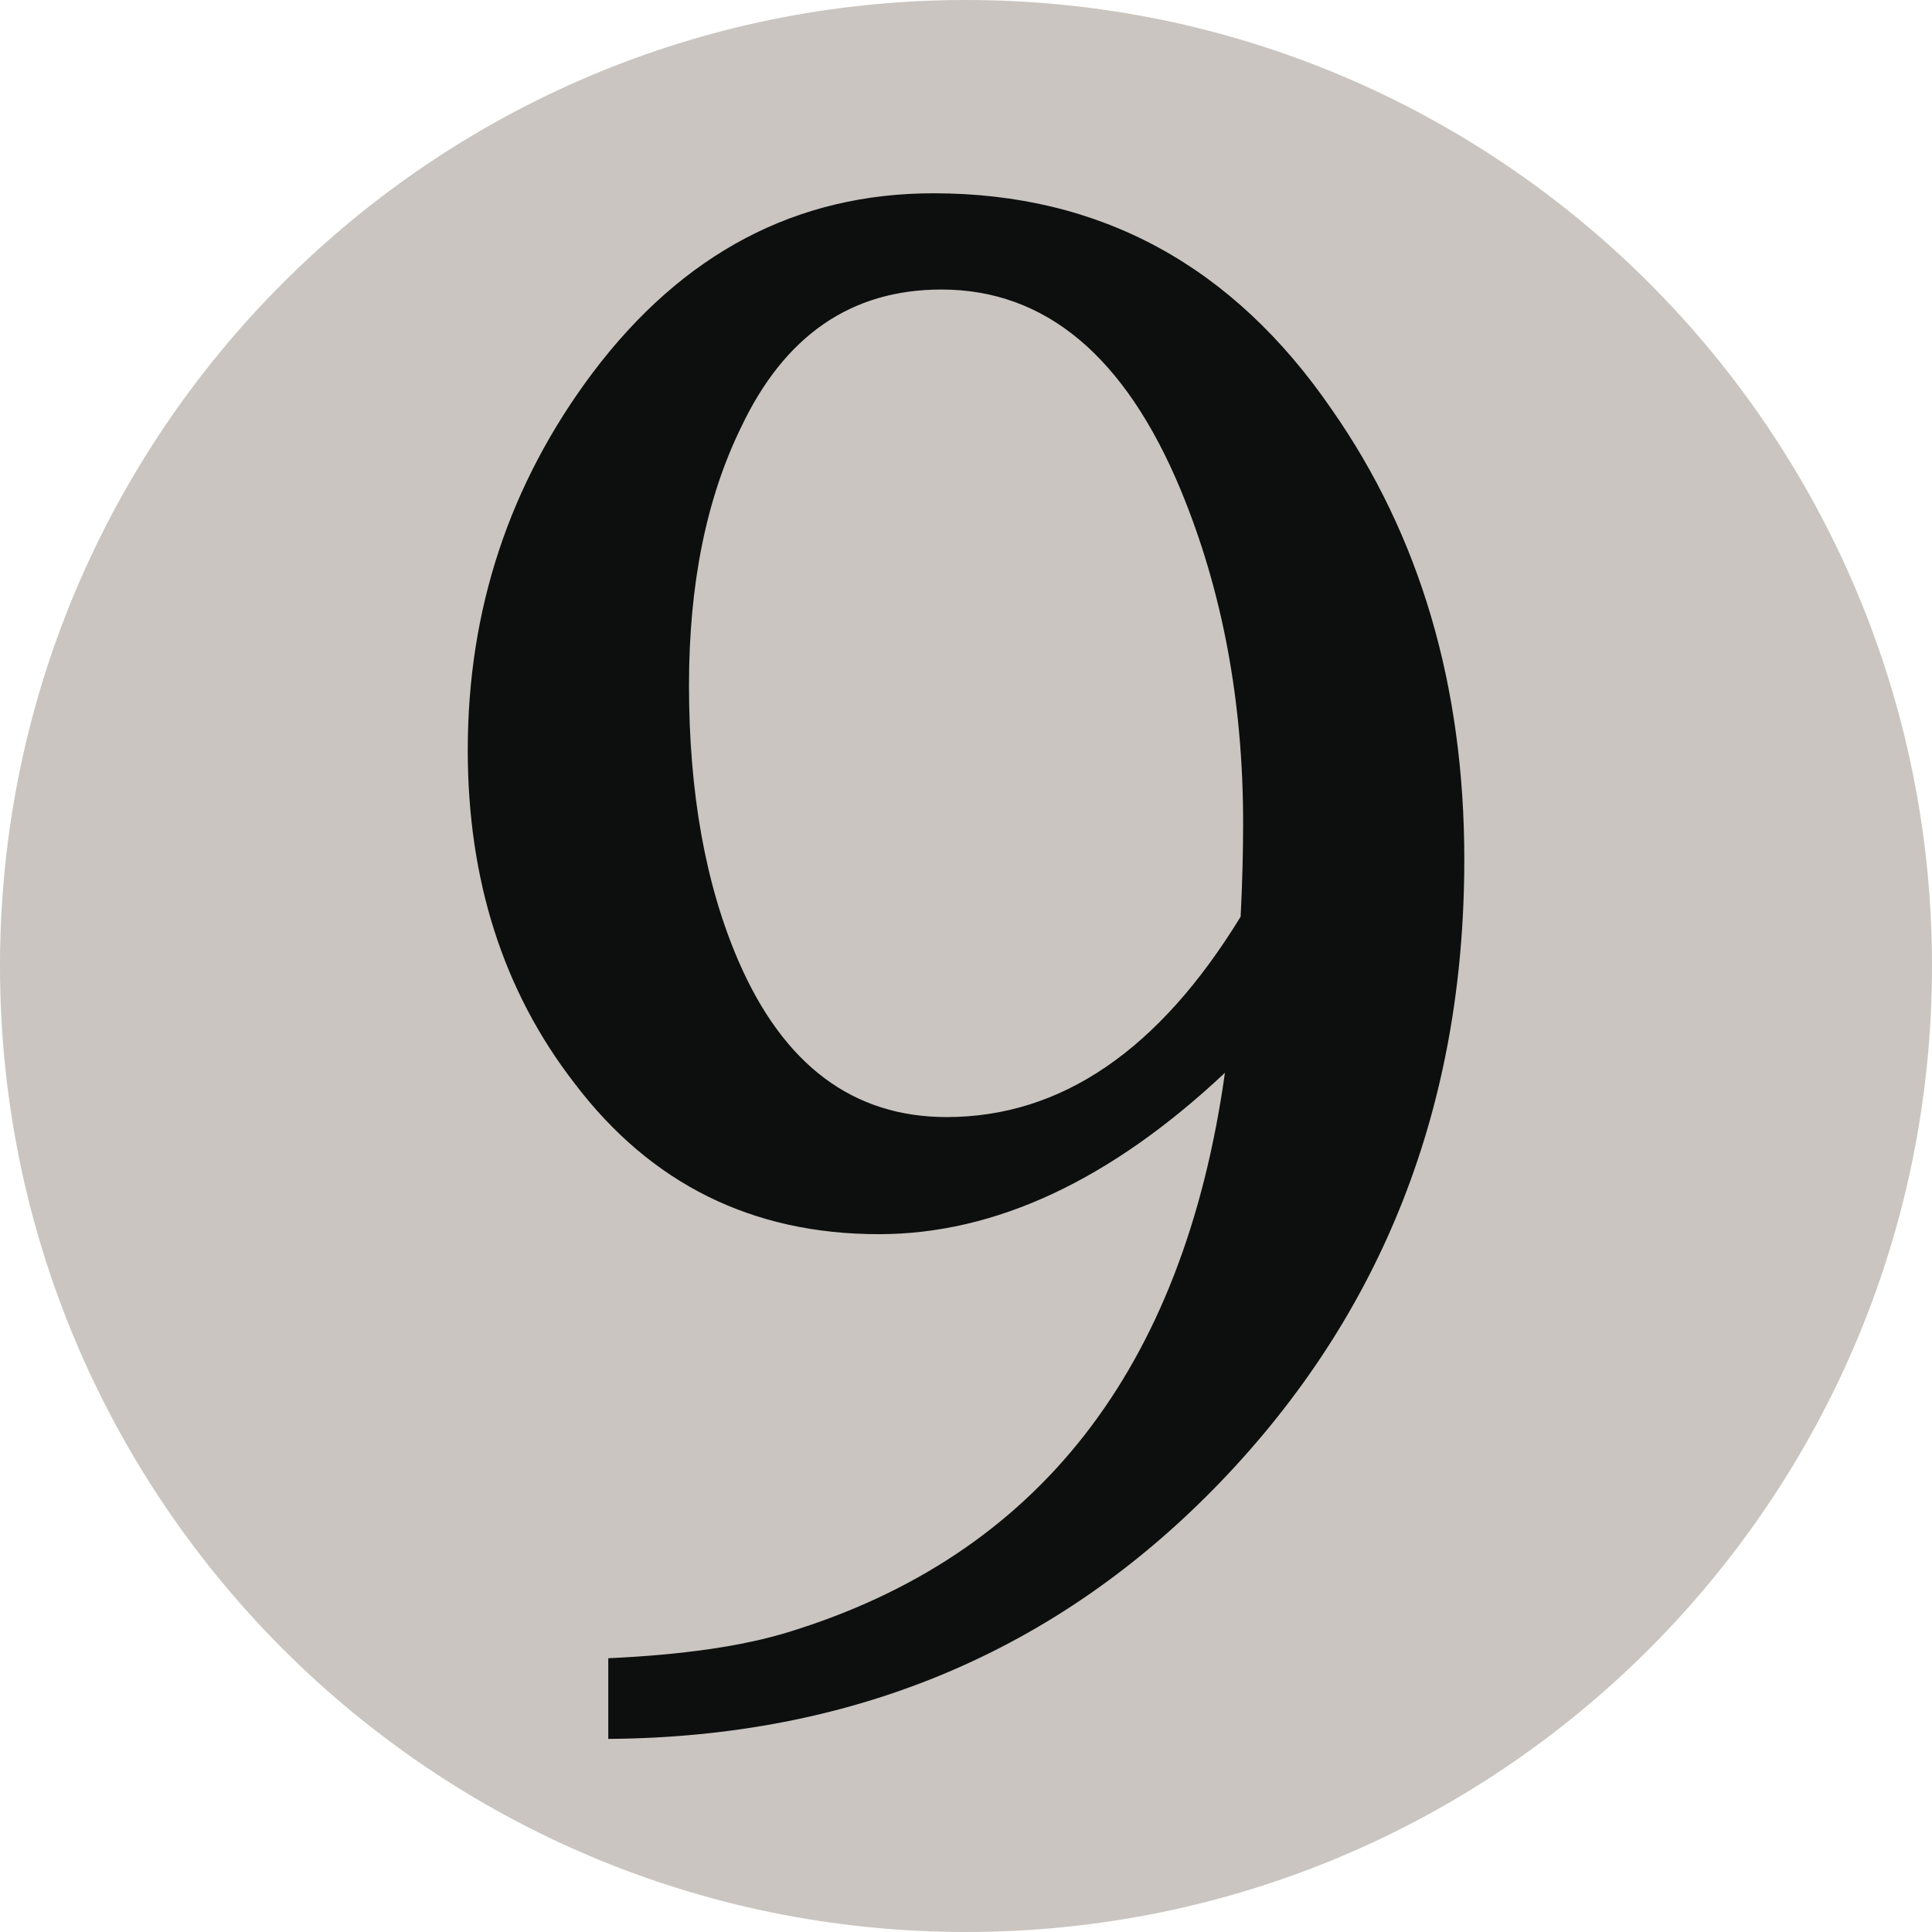
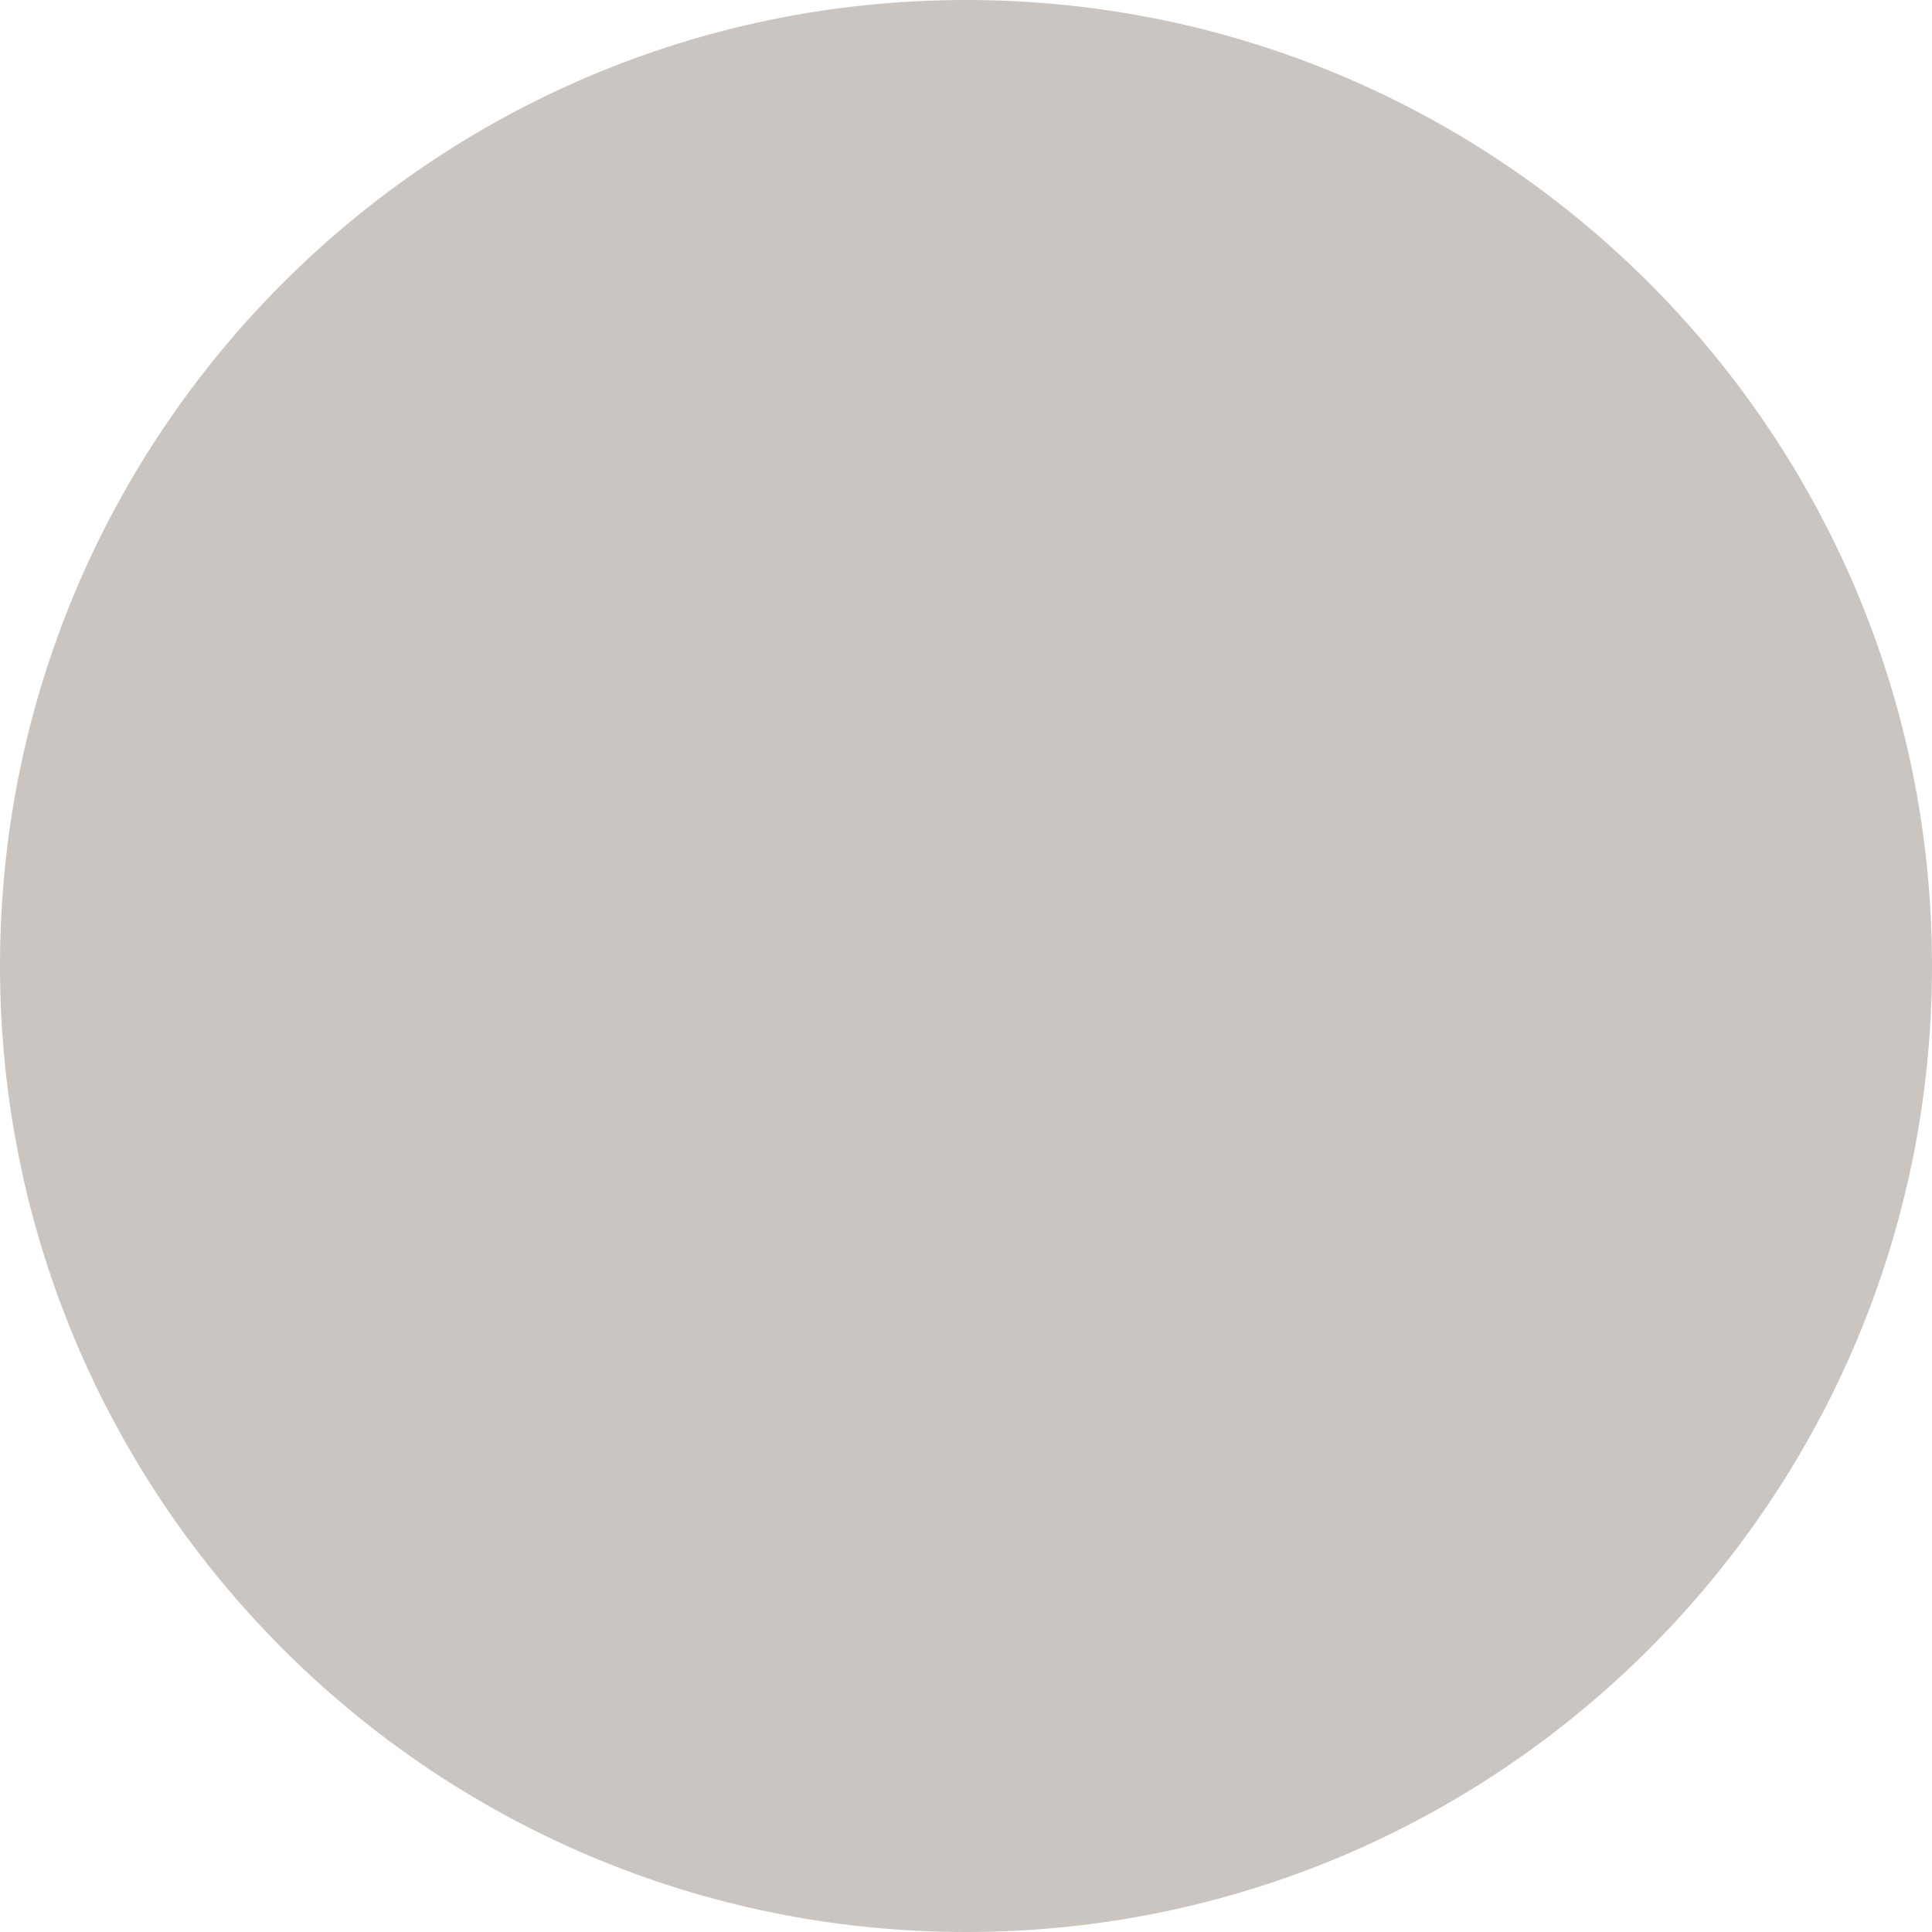
<svg xmlns="http://www.w3.org/2000/svg" width="100" height="100" viewBox="0 0 100 100" fill="none">
  <path d="M50 100C77.614 100 100 77.614 100 50C100 22.386 77.614 0 50 0C22.386 0 0 22.386 0 50C0 77.614 22.386 100 50 100Z" fill="#CAC5C0" />
-   <path d="M63.402 55.528C57.48 61.095 51.504 63.881 45.492 63.881C38.937 63.881 33.683 61.277 29.734 56.067C26.05 51.309 24.211 45.56 24.211 38.826C24.211 31.554 26.363 25.049 30.672 19.3C35.344 13.101 41.227 10.004 48.32 10.004C56.942 10.004 63.809 13.732 68.925 21.185C73.507 27.739 75.792 35.504 75.792 44.487C75.792 57.233 71.568 67.985 63.137 76.744C54.696 85.496 44.144 89.918 31.484 90.005V85.83C35.343 85.654 38.437 85.204 40.781 84.486C53.703 80.535 61.25 70.885 63.402 55.528ZM64.215 47.446C64.301 45.74 64.344 44.124 64.344 42.6C64.344 36.315 63.27 30.566 61.114 25.36C58.239 18.444 54.114 14.986 48.728 14.986C44.052 14.986 40.603 17.371 38.353 22.127C36.556 25.81 35.662 30.253 35.662 35.461C35.662 41.027 36.514 45.785 38.221 49.736C40.553 55.123 44.147 57.819 48.998 57.819C54.918 57.819 59.988 54.361 64.215 47.446Z" fill="#0D0F0F" />
</svg>